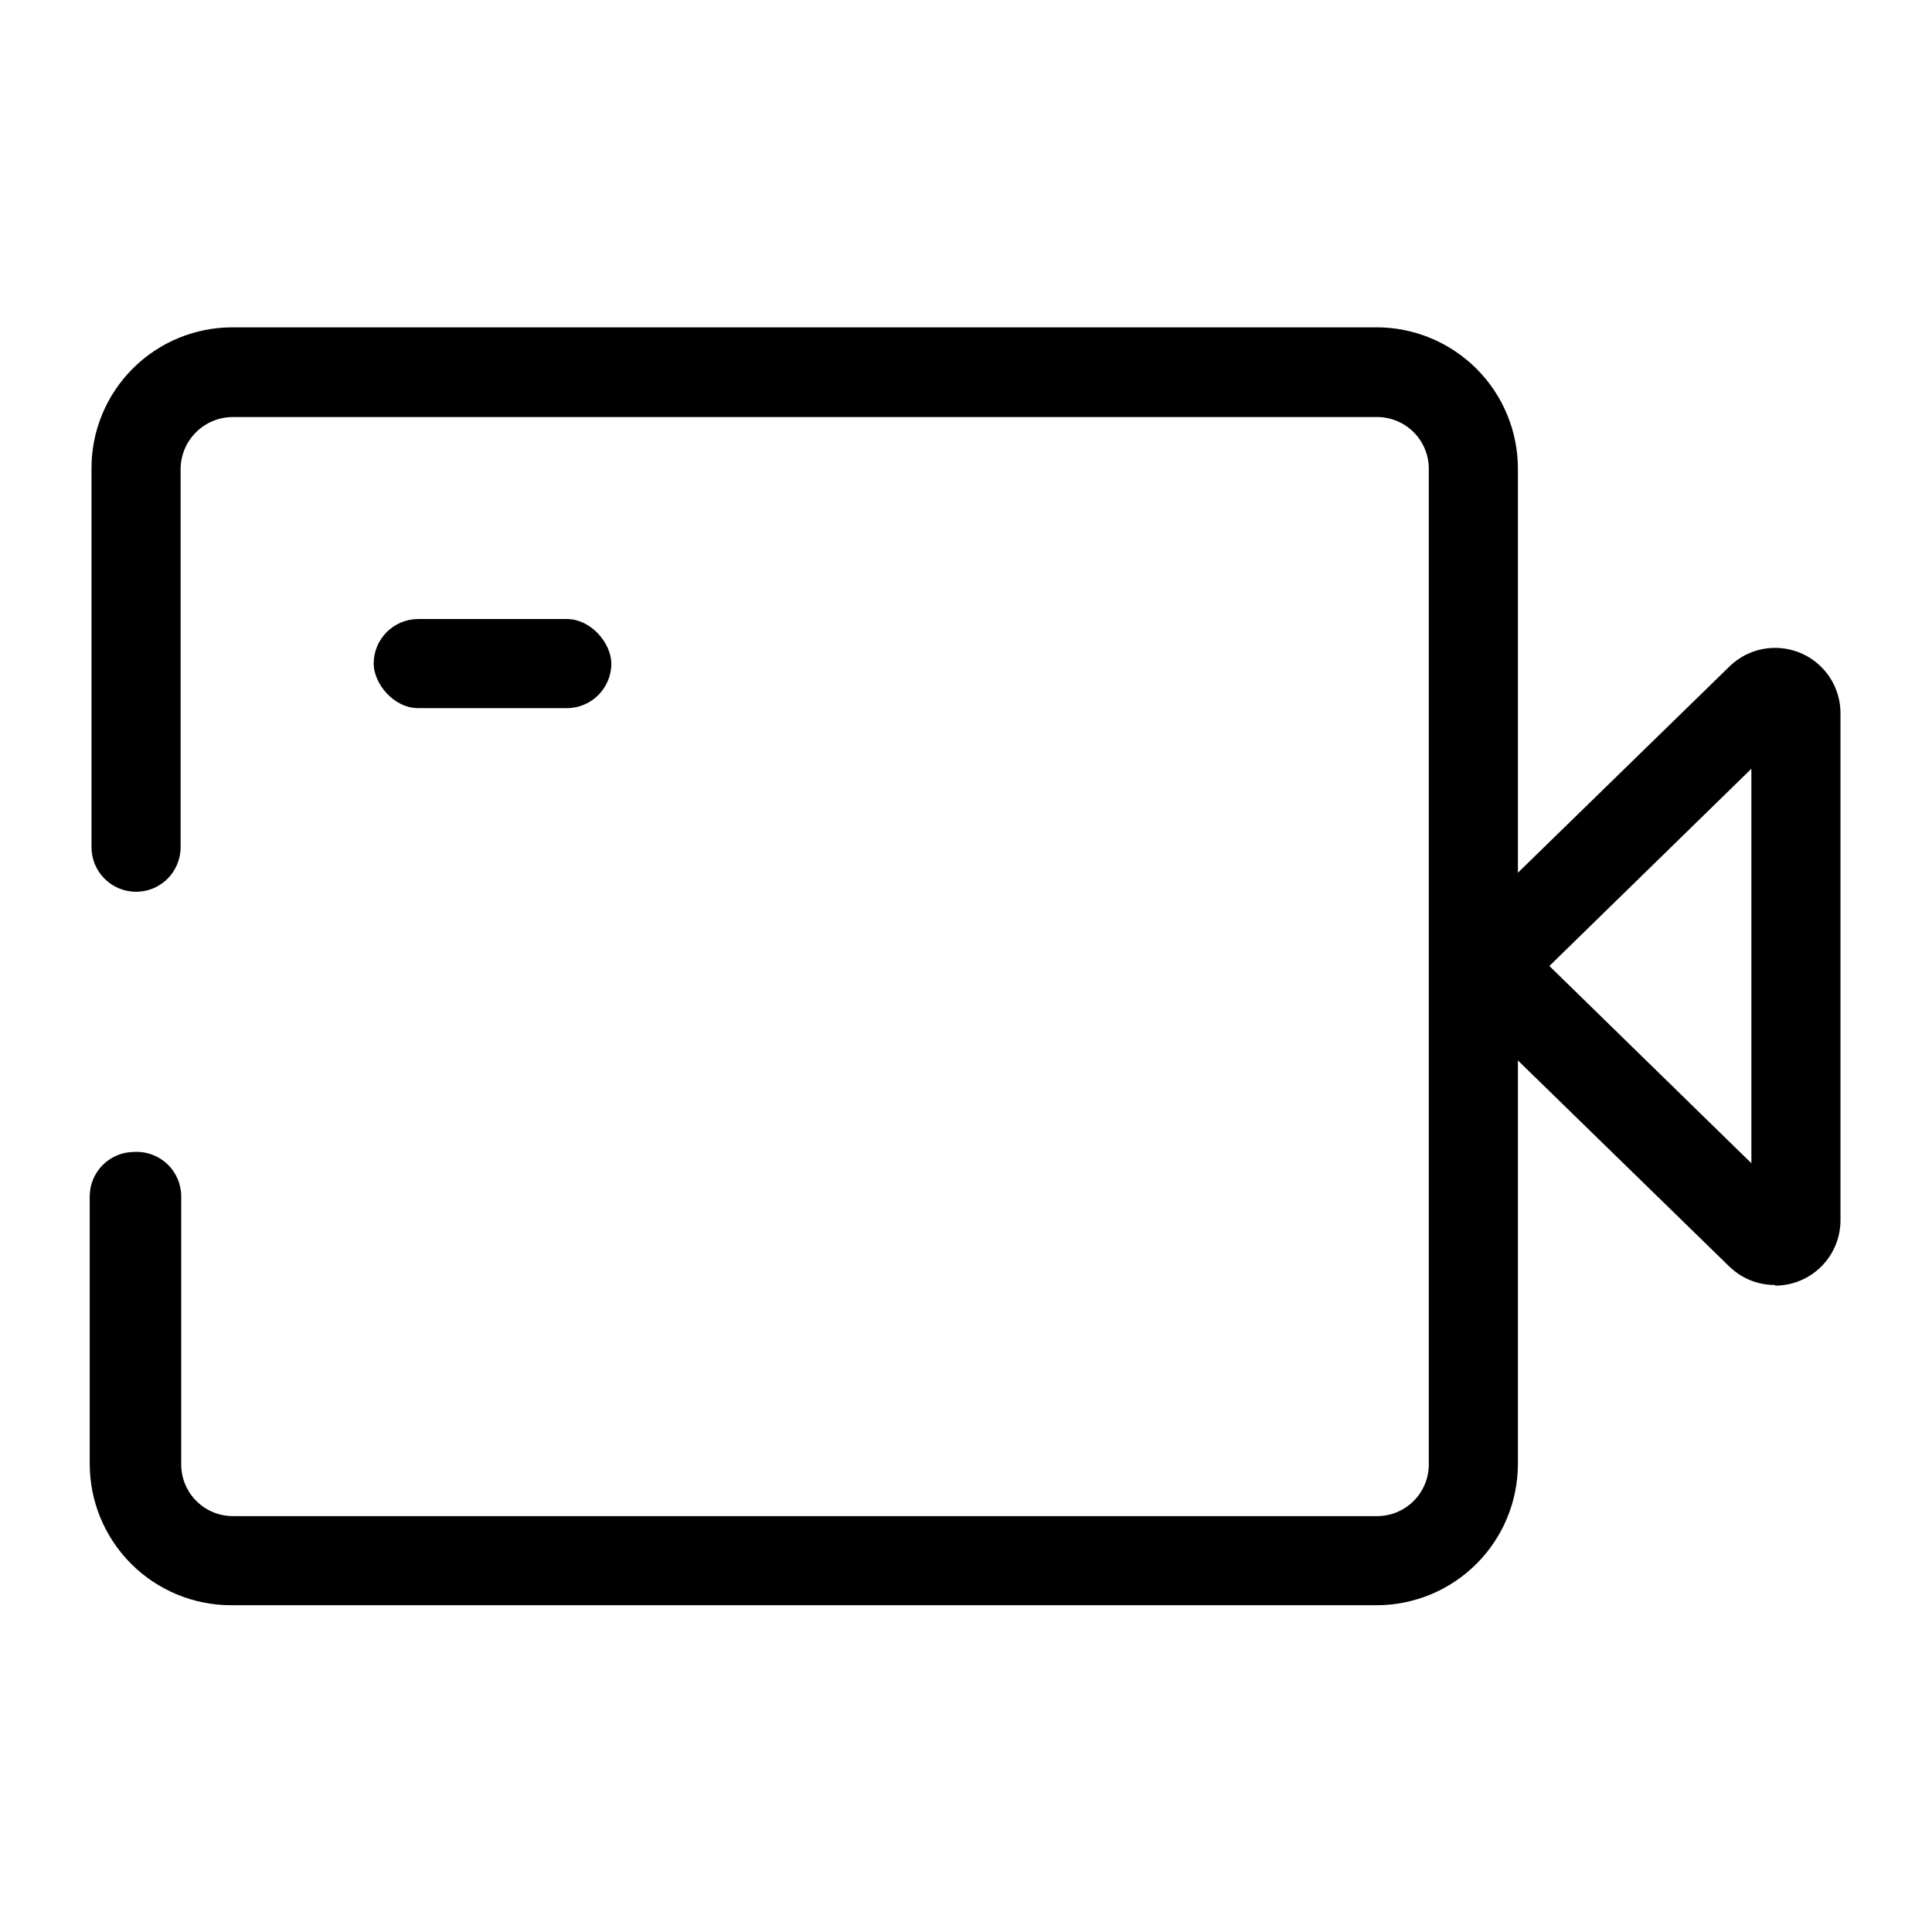
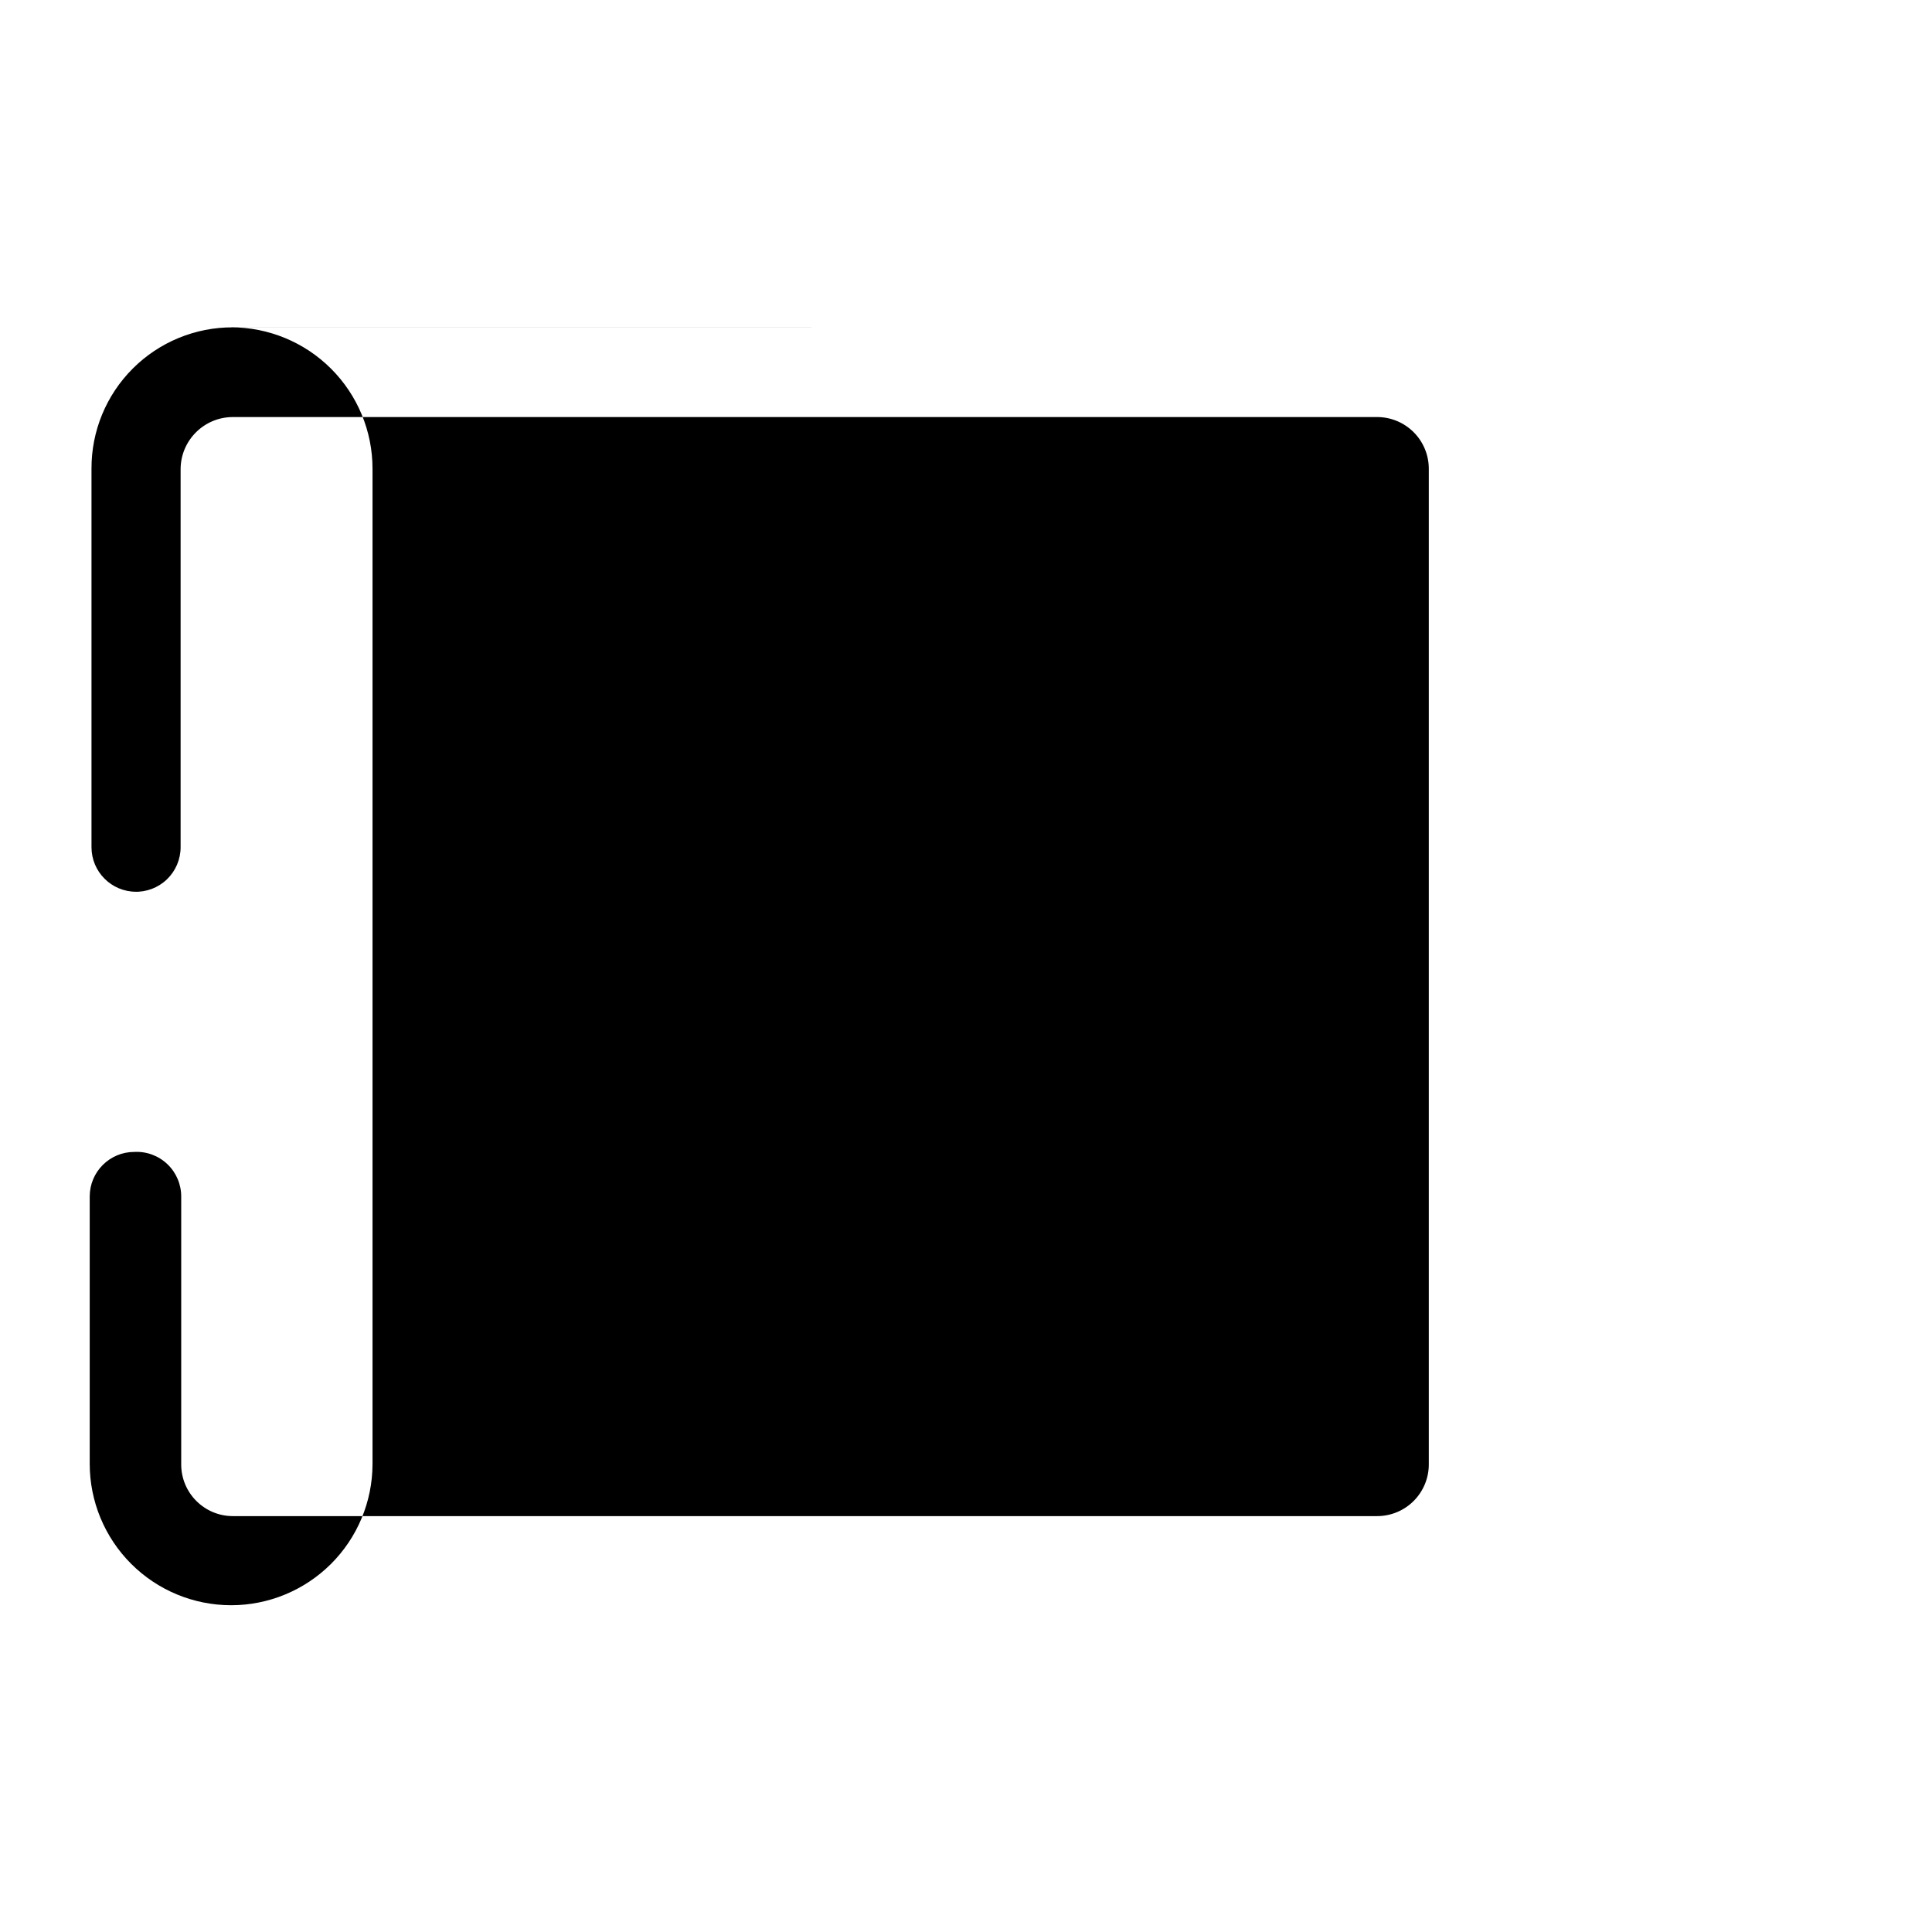
<svg xmlns="http://www.w3.org/2000/svg" fill="#000000" width="800px" height="800px" version="1.1" viewBox="144 144 512 512">
  <g>
-     <path d="m614.43 484.54c-4.523 0.02-8.875-1.73-12.125-4.879l-68.801-67.07c-3.367-3.262-5.266-7.75-5.266-12.438s1.898-9.176 5.266-12.438l68.801-67.07c3.273-3.207 7.68-4.988 12.262-4.949 4.582 0.035 8.961 1.887 12.184 5.144 3.219 3.258 5.016 7.66 4.996 12.242v134.3c0 4.594-1.824 9-5.07 12.246-3.25 3.246-7.652 5.074-12.246 5.074zm-59.828-84.543 53.531 52.27v-104.54z" />
-     <path d="m254.84 308.05h39.359c6.519 0 11.809 6.519 11.809 11.809 0 6.519-5.285 11.809-11.809 11.809h-39.359c-6.519 0-11.809-6.519-11.809-11.809 0-6.519 5.285-11.809 11.809-11.809z" />
-     <path d="m508.79 230.75h-303.07c-9.953-0.043-19.508 3.891-26.543 10.93-7.039 7.035-10.973 16.59-10.93 26.543v100.29c0 6.519 5.285 11.809 11.809 11.809h-0.473c3.211 0.125 6.34-1.059 8.656-3.289 2.316-2.227 3.625-5.305 3.625-8.52v-100.29c0.086-7.594 6.262-13.699 13.855-13.699h303.07c3.688-0.043 7.238 1.402 9.844 4.012 2.609 2.606 4.055 6.156 4.012 9.844v263.55c0.043 3.66-1.383 7.184-3.957 9.789-2.57 2.602-6.078 4.066-9.738 4.066h-303.23c-7.566 0-13.699-6.133-13.699-13.699v-70.848c0.047-3.269-1.262-6.414-3.621-8.684-2.356-2.269-5.551-3.457-8.816-3.281-6.523 0-11.809 5.285-11.809 11.809v70.848c0 9.938 3.949 19.469 10.977 26.496 7.027 7.027 16.559 10.977 26.496 10.977h303.54c9.91 0 19.418-3.93 26.441-10.922 7.023-6.992 10.988-16.484 11.031-26.395v-263.87c0-9.941-3.949-19.469-10.977-26.496-7.027-7.027-16.559-10.977-26.496-10.977z" />
+     <path d="m508.79 230.75h-303.07c-9.953-0.043-19.508 3.891-26.543 10.93-7.039 7.035-10.973 16.59-10.93 26.543v100.29c0 6.519 5.285 11.809 11.809 11.809h-0.473c3.211 0.125 6.34-1.059 8.656-3.289 2.316-2.227 3.625-5.305 3.625-8.52v-100.29c0.086-7.594 6.262-13.699 13.855-13.699h303.07c3.688-0.043 7.238 1.402 9.844 4.012 2.609 2.606 4.055 6.156 4.012 9.844v263.55c0.043 3.66-1.383 7.184-3.957 9.789-2.57 2.602-6.078 4.066-9.738 4.066h-303.23c-7.566 0-13.699-6.133-13.699-13.699v-70.848c0.047-3.269-1.262-6.414-3.621-8.684-2.356-2.269-5.551-3.457-8.816-3.281-6.523 0-11.809 5.285-11.809 11.809v70.848c0 9.938 3.949 19.469 10.977 26.496 7.027 7.027 16.559 10.977 26.496 10.977c9.91 0 19.418-3.93 26.441-10.922 7.023-6.992 10.988-16.484 11.031-26.395v-263.87c0-9.941-3.949-19.469-10.977-26.496-7.027-7.027-16.559-10.977-26.496-10.977z" />
  </g>
</svg>